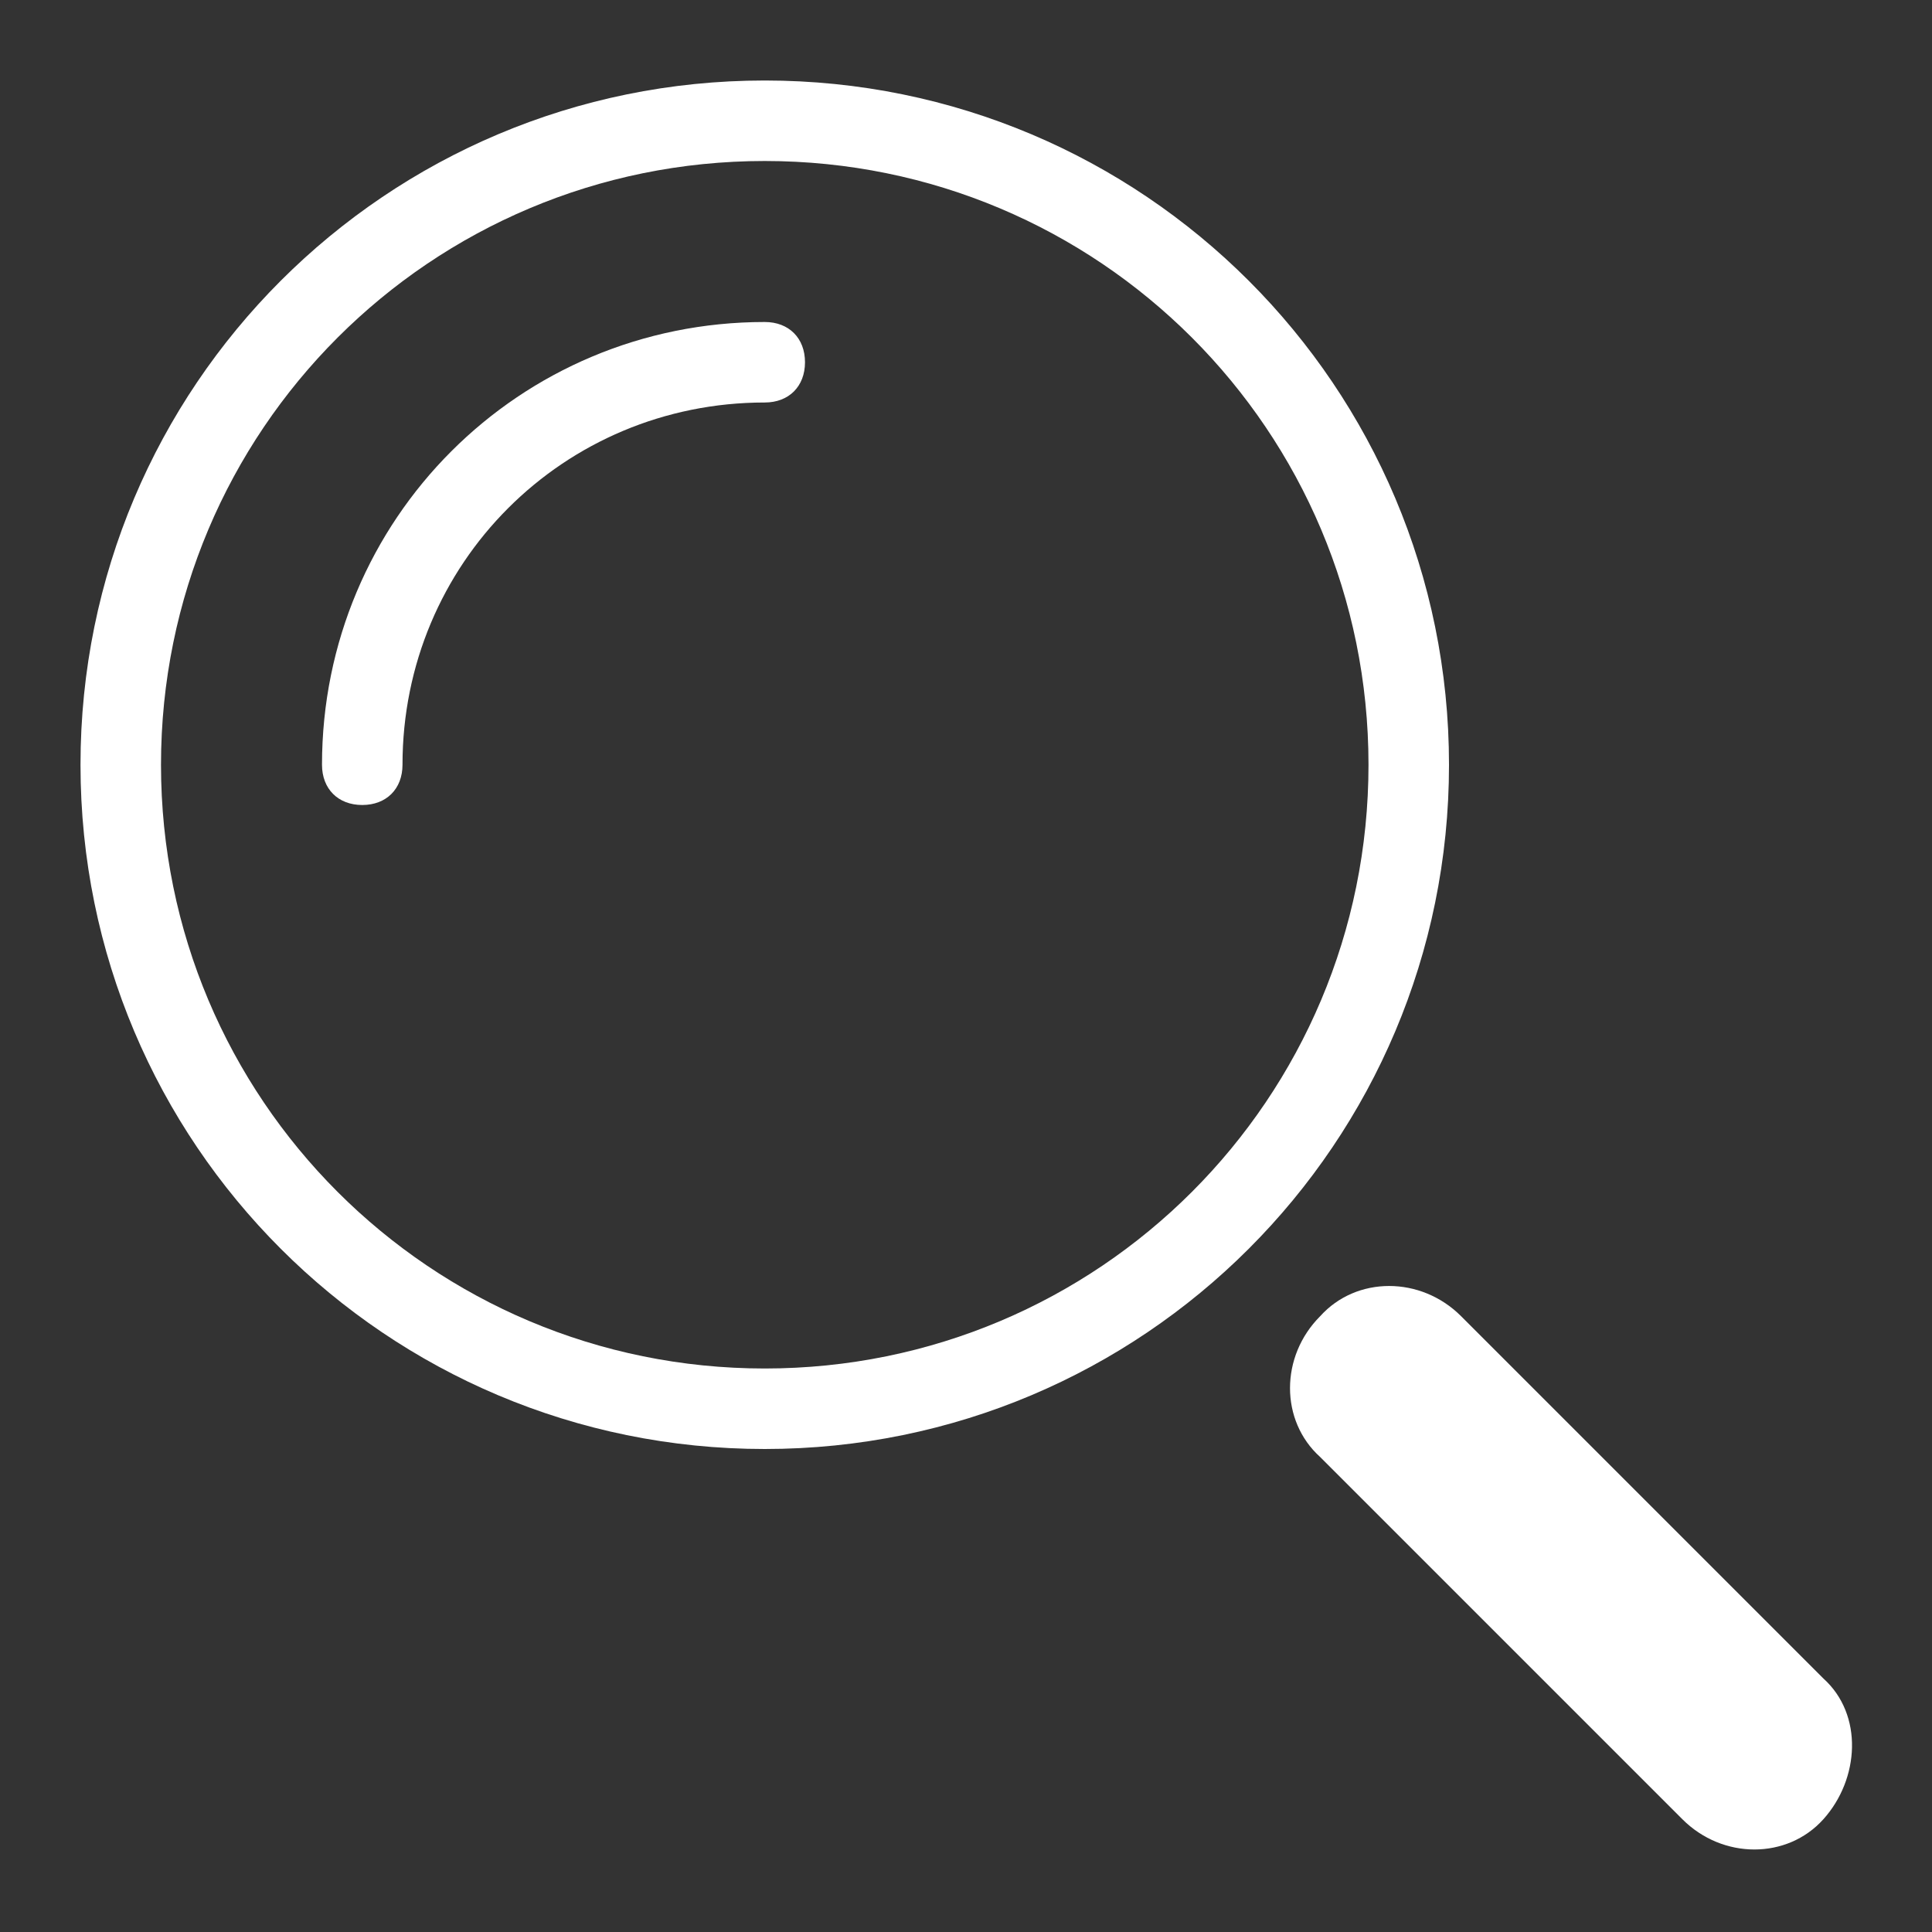
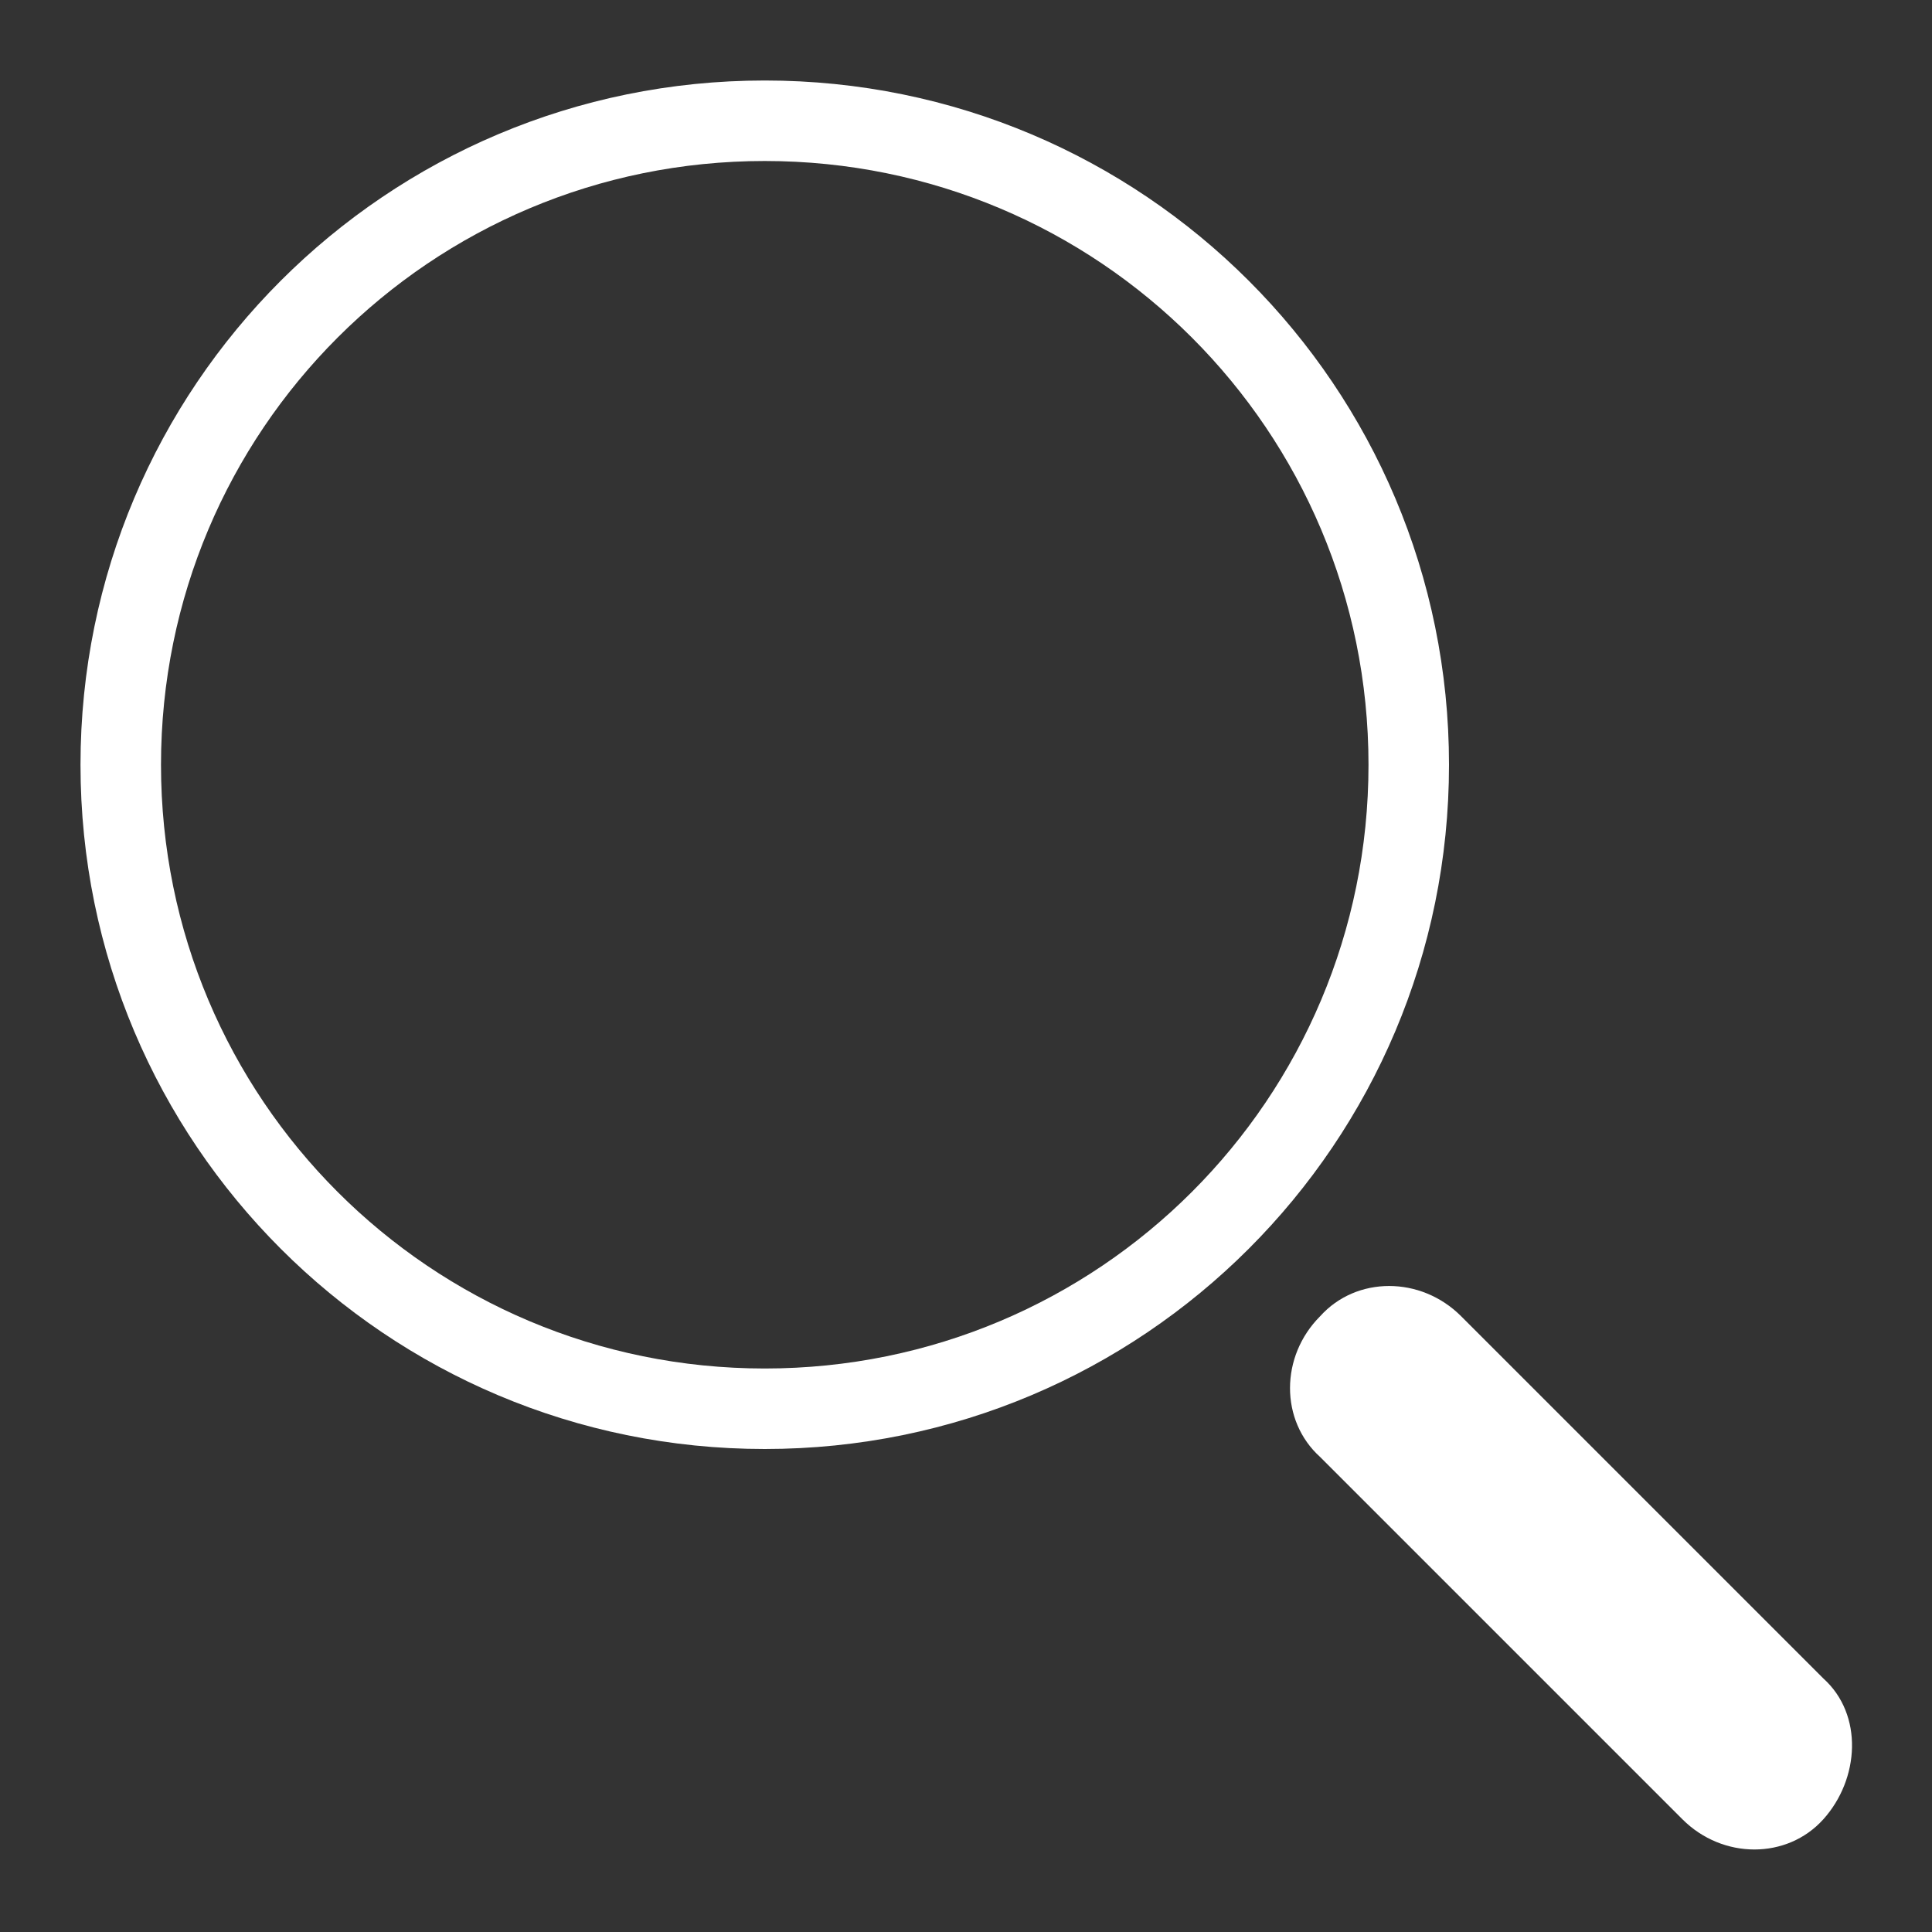
<svg xmlns="http://www.w3.org/2000/svg" version="1.1" id="Ebene_1" x="0px" y="0px" viewBox="0 0 48 48" style="enable-background:new 0 0 48 48;" xml:space="preserve" width="60" height="60">
  <rect x="0" y="0" width="48" height="48" fill="#333333" stroke="none" />
  <style type="text/css">
	.st0{fill:#FFFFFF;}
</style>
  <g transform="translate(0, 0)">
    <path class="st0" d="M36.3,32.7c-1-1-2.6-1-3.5,0c-1,1-1,2.6,0,3.5l9,9c1,1,2.6,1,3.5,0s1-2.6,0-3.5l0,0L36.3,32.7z" />
    <path class="st0" d="M19,2C9.6,2,2,9.6,2,19s7.6,17,17,17s17-7.6,17-17C36,9.6,28.4,2,19,2z M19,34c-8.3,0-15-6.7-15-15   S10.7,4,19,4s15,6.7,15,15C34,27.3,27.3,34,19,34z" />
-     <path class="st0" d="M19,8C12.9,8,8,12.9,8,19c0,0.6,0.4,1,1,1s1-0.4,1-1c0-5,4-9,9-9c0.6,0,1-0.4,1-1S19.6,8,19,8z" />
  </g>
</svg>